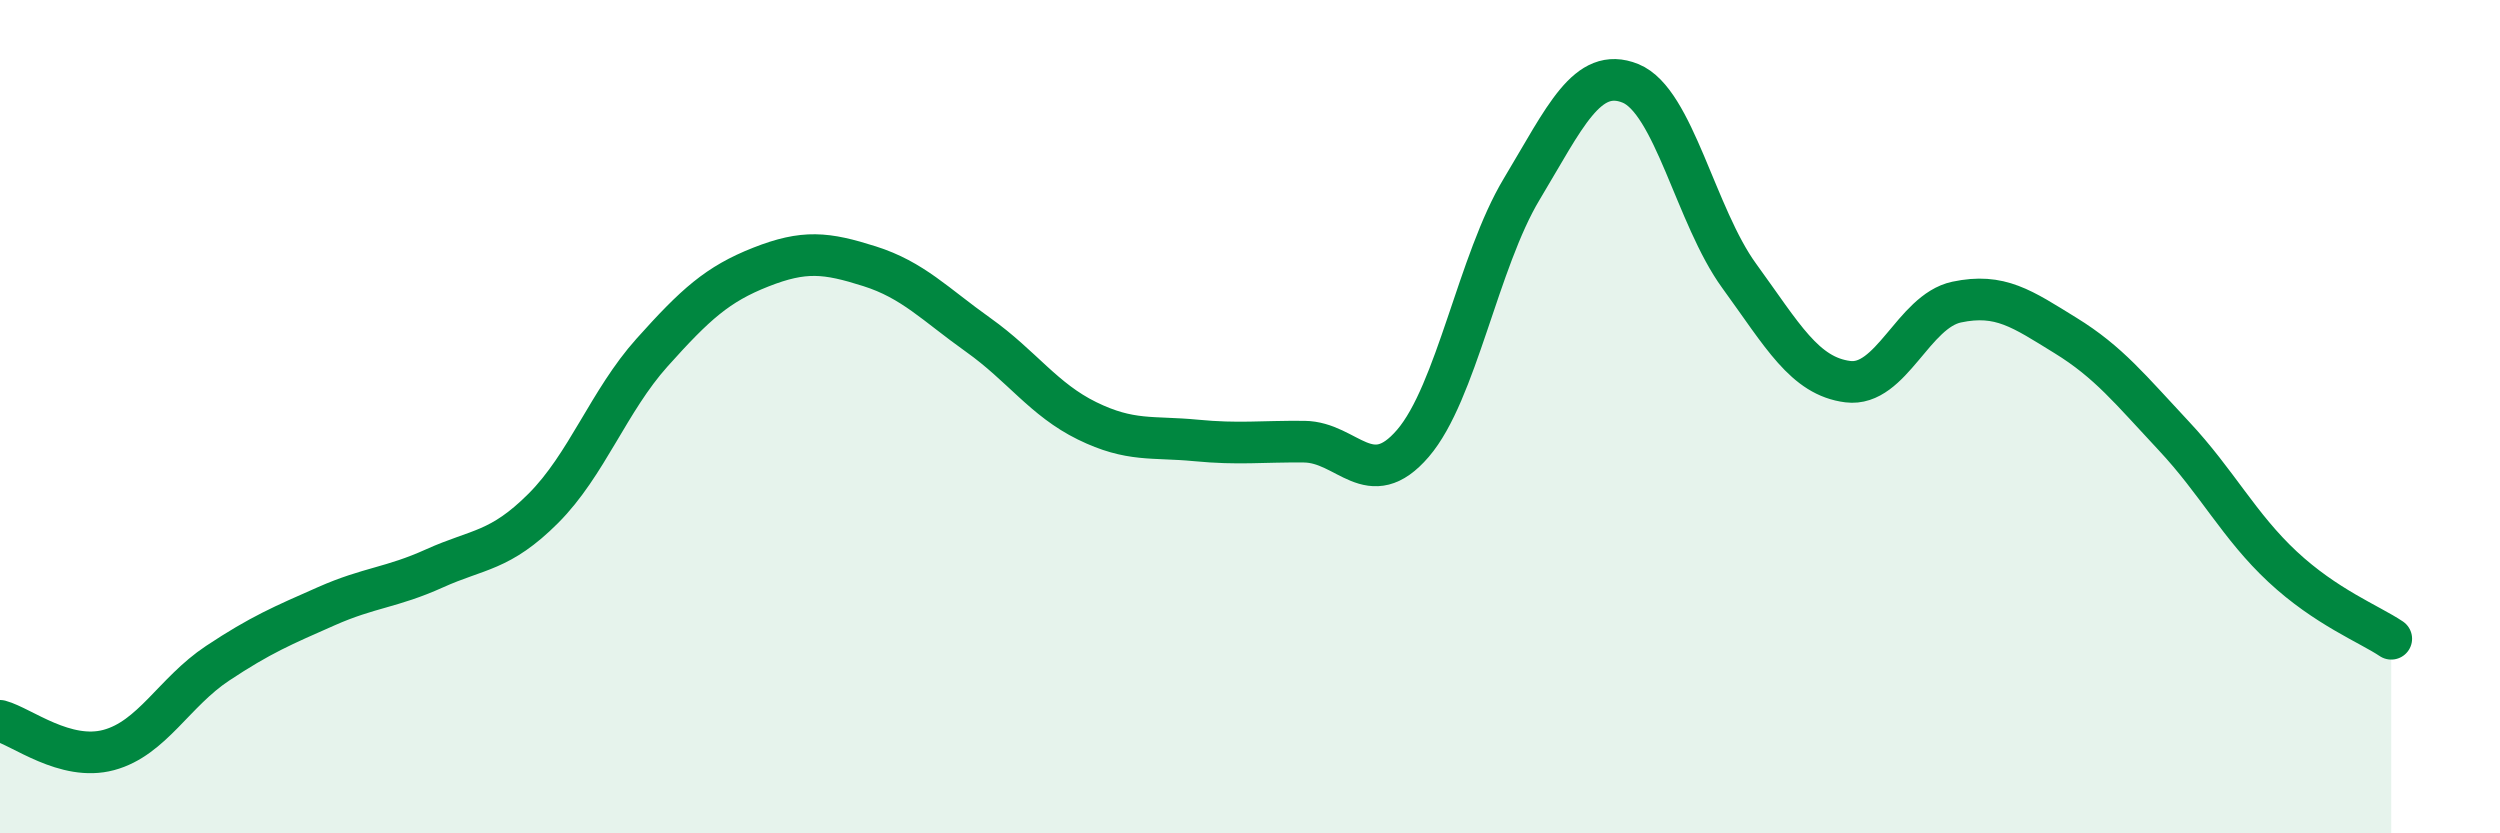
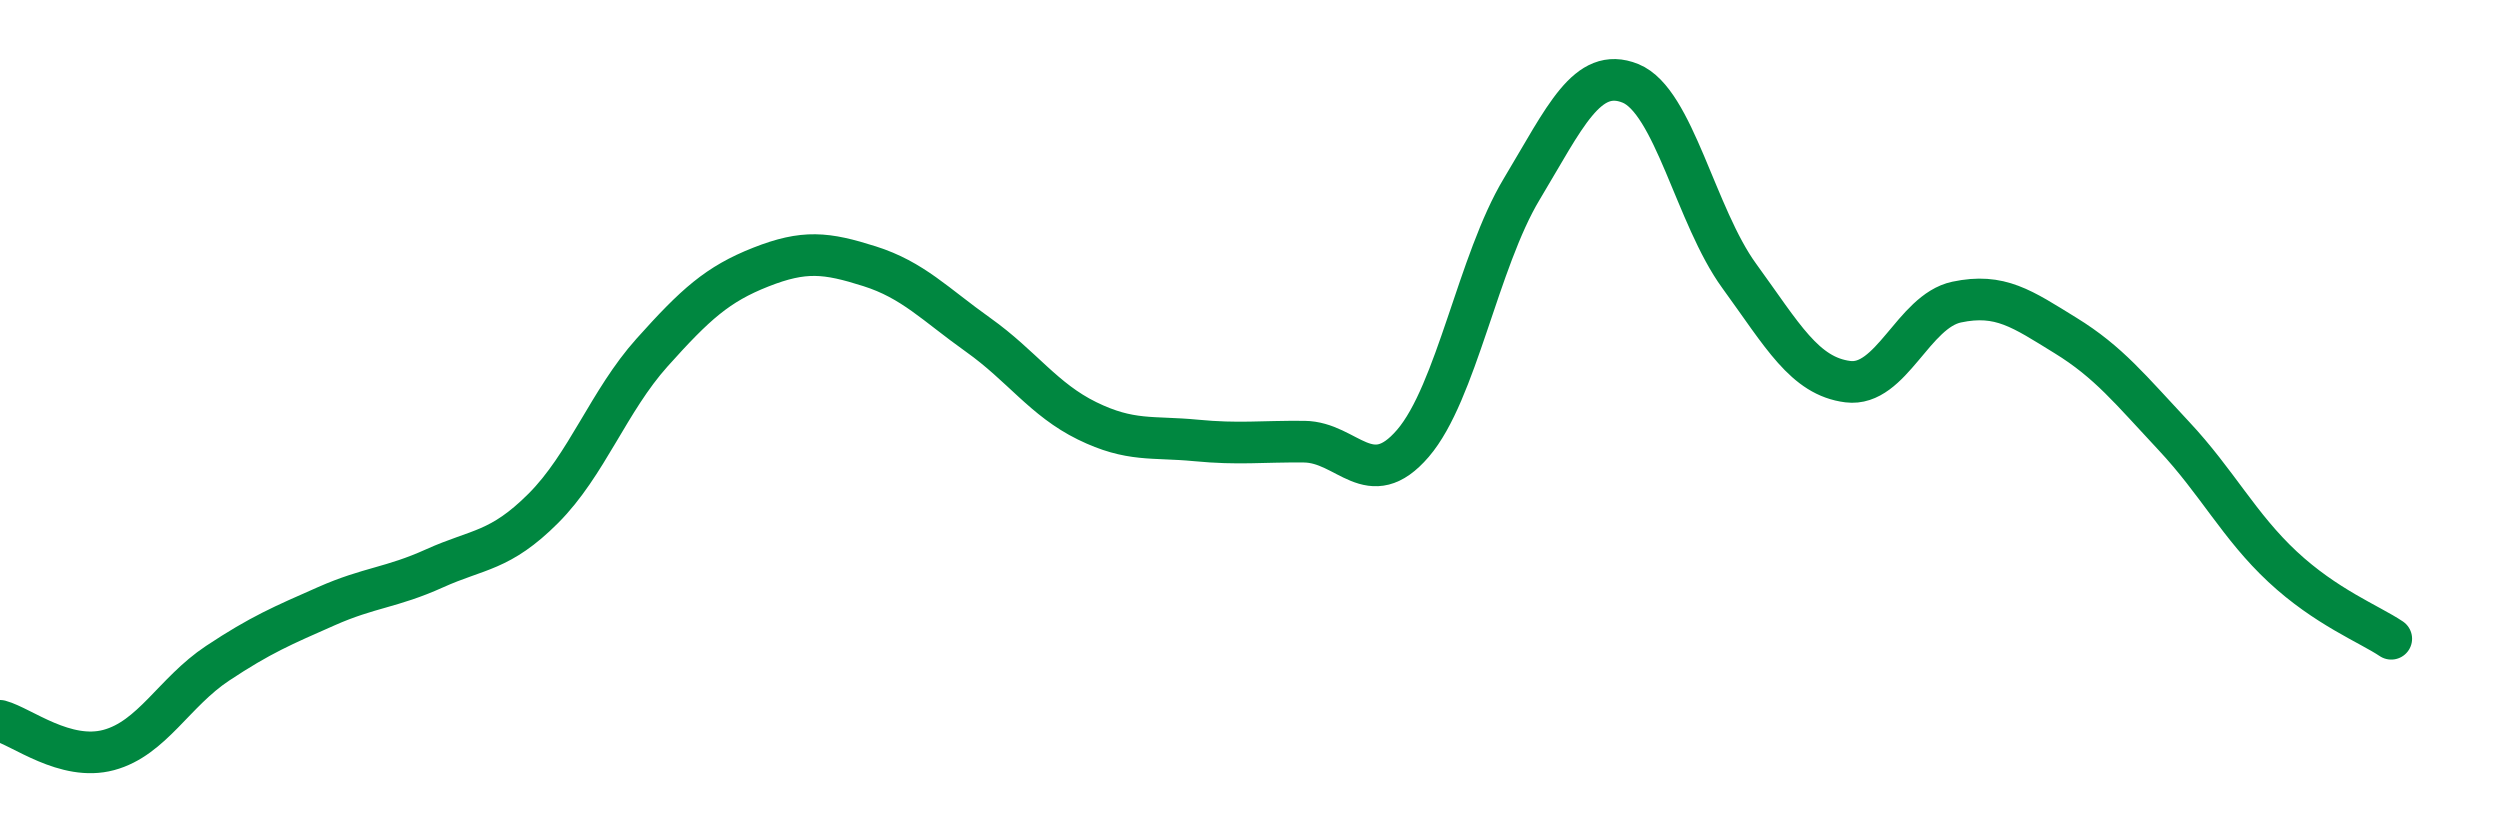
<svg xmlns="http://www.w3.org/2000/svg" width="60" height="20" viewBox="0 0 60 20">
-   <path d="M 0,17.3 C 0.52,17.44 1.57,18.28 2.61,18 C 3.65,17.72 4.18,16.61 5.22,15.92 C 6.26,15.23 6.79,15.01 7.83,14.55 C 8.87,14.09 9.39,14.11 10.43,13.64 C 11.47,13.17 12,13.24 13.04,12.2 C 14.08,11.16 14.61,9.62 15.65,8.46 C 16.69,7.3 17.22,6.82 18.26,6.41 C 19.3,6 19.83,6.06 20.87,6.39 C 21.91,6.72 22.44,7.3 23.48,8.04 C 24.52,8.78 25.05,9.59 26.09,10.1 C 27.13,10.61 27.66,10.47 28.7,10.57 C 29.74,10.67 30.26,10.59 31.3,10.6 C 32.34,10.61 32.87,11.85 33.91,10.64 C 34.95,9.43 35.48,6.27 36.52,4.54 C 37.56,2.81 38.09,1.58 39.13,2 C 40.17,2.42 40.7,5.19 41.74,6.62 C 42.78,8.05 43.31,9.03 44.35,9.16 C 45.39,9.29 45.92,7.47 46.96,7.25 C 48,7.03 48.53,7.41 49.57,8.05 C 50.61,8.69 51.13,9.35 52.17,10.46 C 53.21,11.57 53.74,12.63 54.78,13.6 C 55.82,14.57 56.87,14.98 57.39,15.33L57.39 20L0 20Z" fill="#008740" opacity="0.1" stroke-linecap="round" stroke-linejoin="round" />
  <path d="M 0,17.3 C 0.52,17.44 1.57,18.28 2.61,18 C 3.65,17.72 4.18,16.61 5.22,15.92 C 6.26,15.23 6.79,15.01 7.83,14.55 C 8.87,14.09 9.39,14.11 10.43,13.64 C 11.47,13.17 12,13.24 13.04,12.2 C 14.08,11.16 14.61,9.62 15.65,8.46 C 16.69,7.3 17.22,6.82 18.26,6.41 C 19.3,6 19.83,6.06 20.87,6.39 C 21.91,6.72 22.44,7.3 23.48,8.04 C 24.52,8.78 25.05,9.59 26.09,10.1 C 27.13,10.61 27.66,10.47 28.7,10.57 C 29.74,10.67 30.26,10.59 31.3,10.6 C 32.34,10.61 32.87,11.85 33.91,10.64 C 34.95,9.43 35.48,6.27 36.52,4.54 C 37.56,2.81 38.09,1.58 39.13,2 C 40.17,2.42 40.7,5.19 41.74,6.62 C 42.78,8.05 43.31,9.03 44.35,9.16 C 45.39,9.29 45.92,7.47 46.96,7.25 C 48,7.03 48.53,7.41 49.57,8.05 C 50.61,8.69 51.13,9.35 52.17,10.46 C 53.21,11.57 53.74,12.63 54.78,13.6 C 55.82,14.57 56.87,14.98 57.39,15.33" stroke="#008740" stroke-width="1" fill="none" stroke-linecap="round" stroke-linejoin="round" />
</svg>